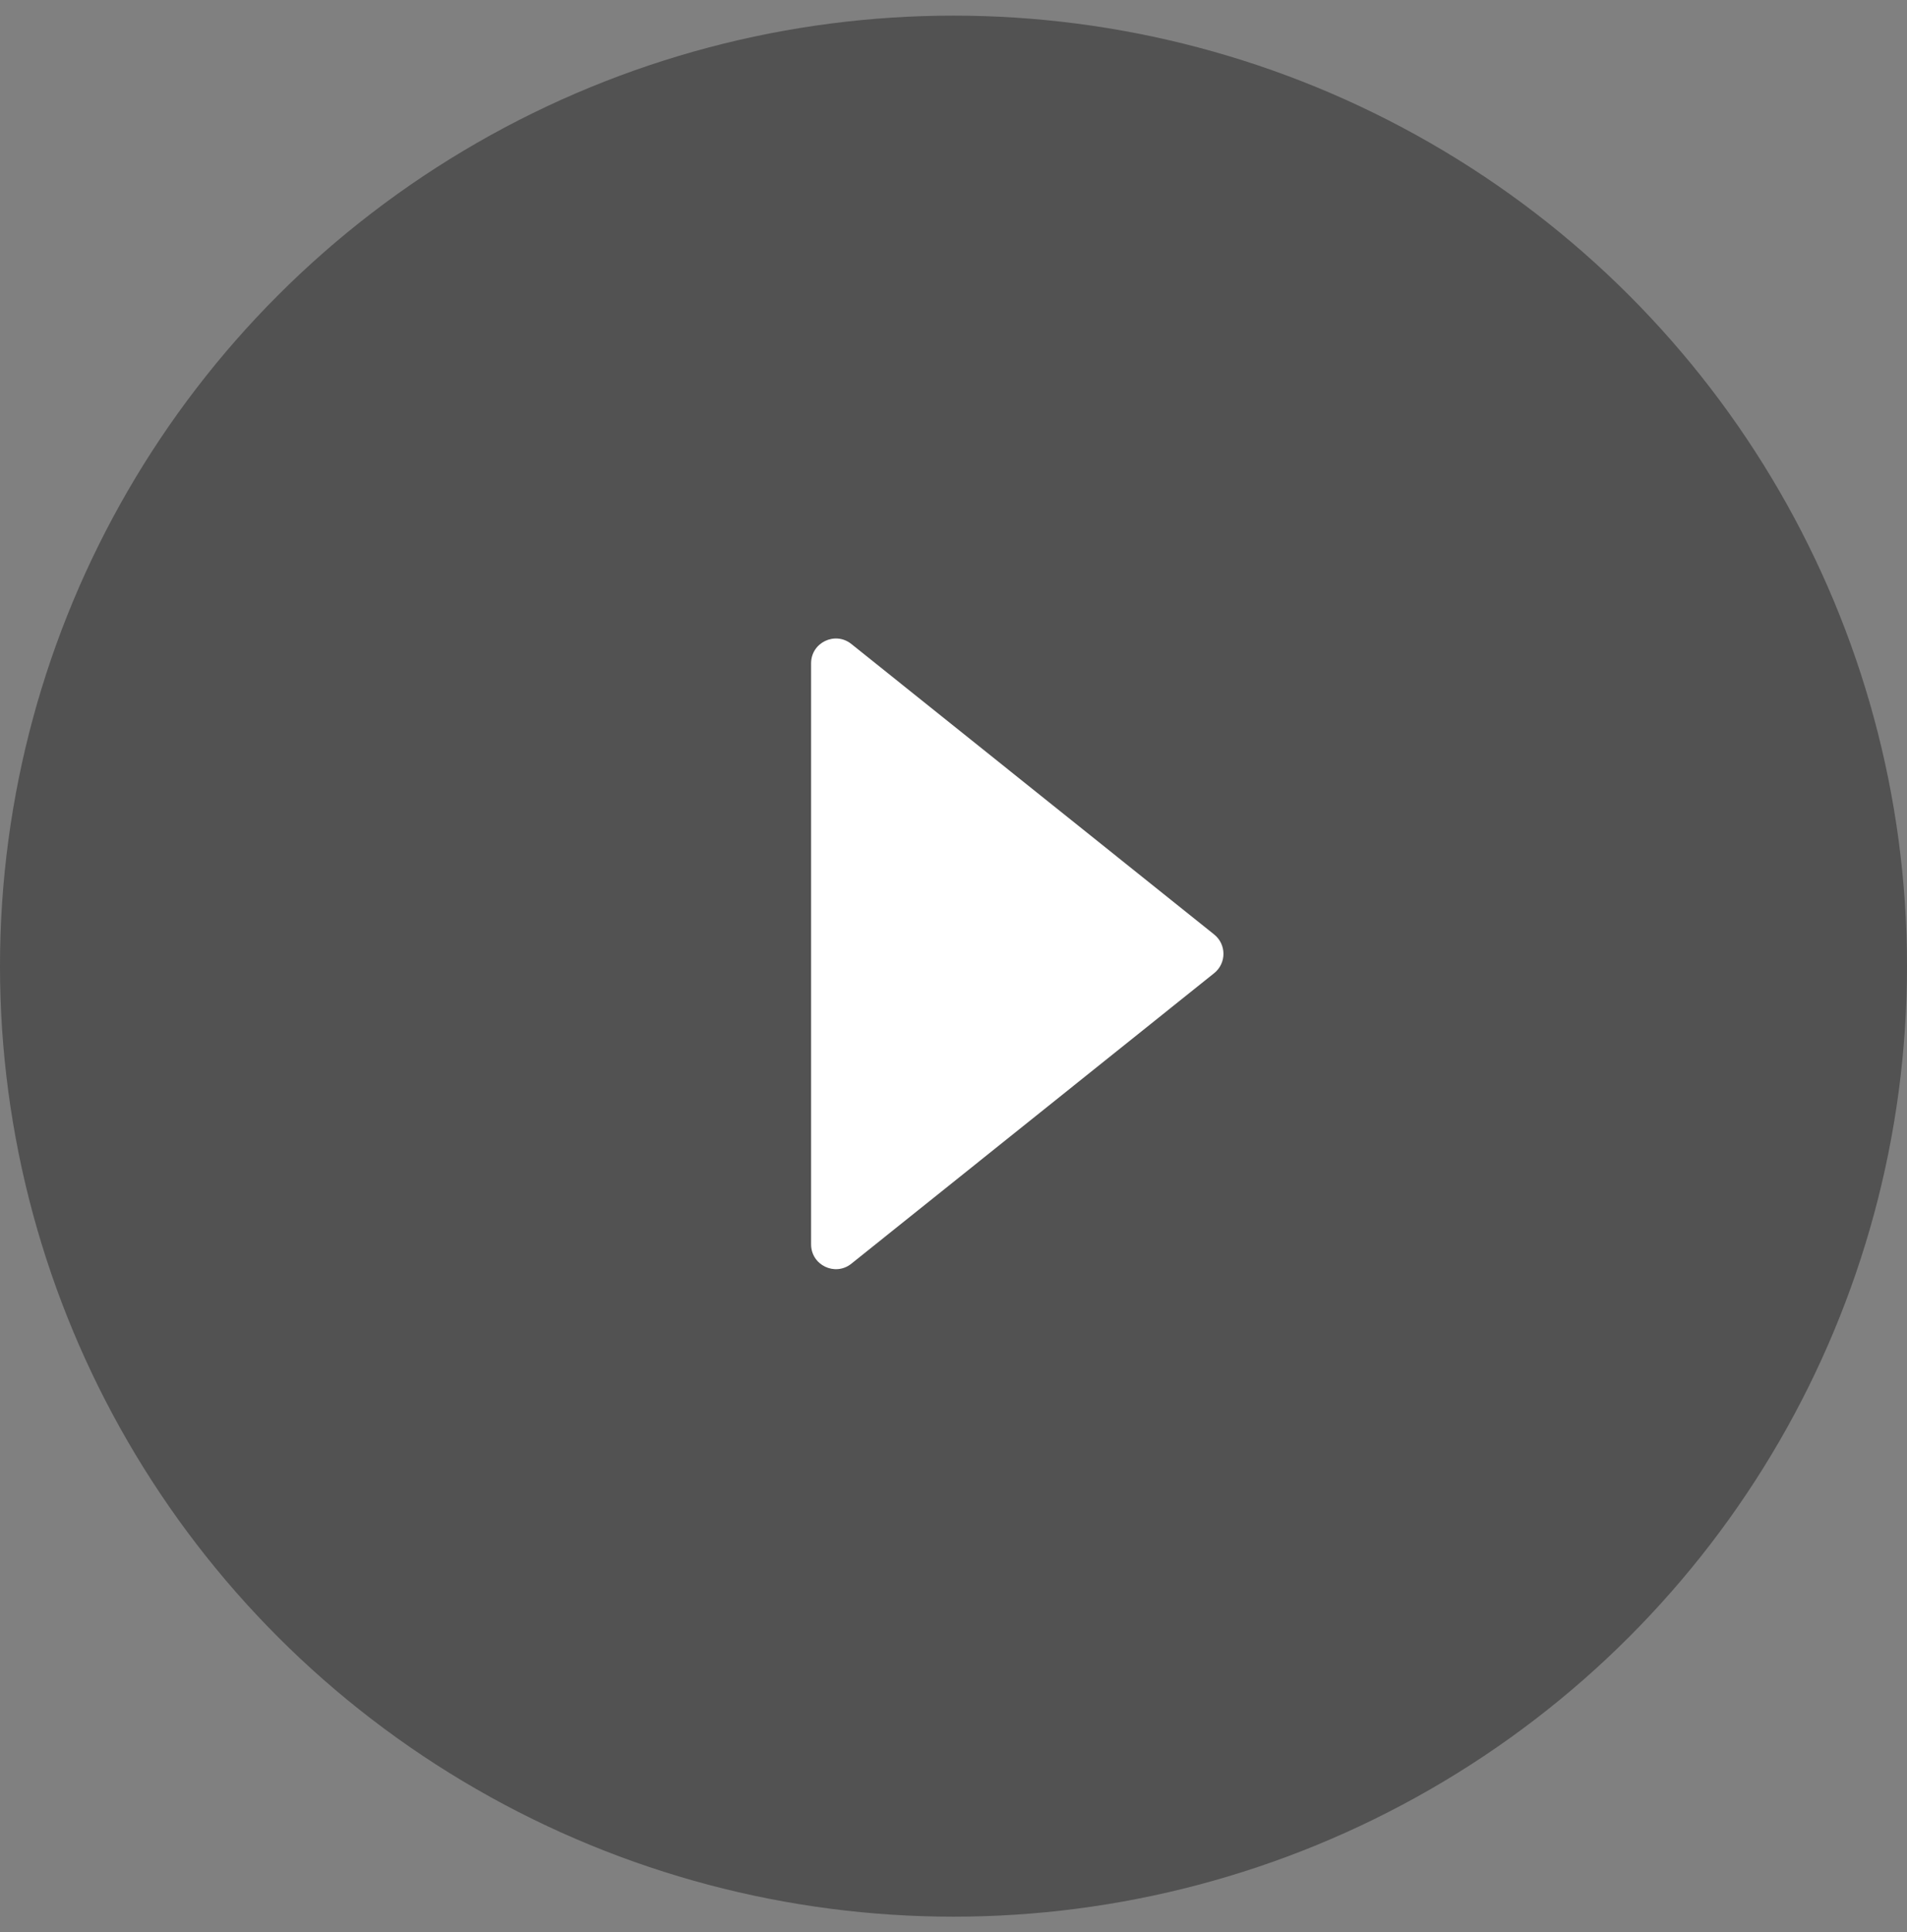
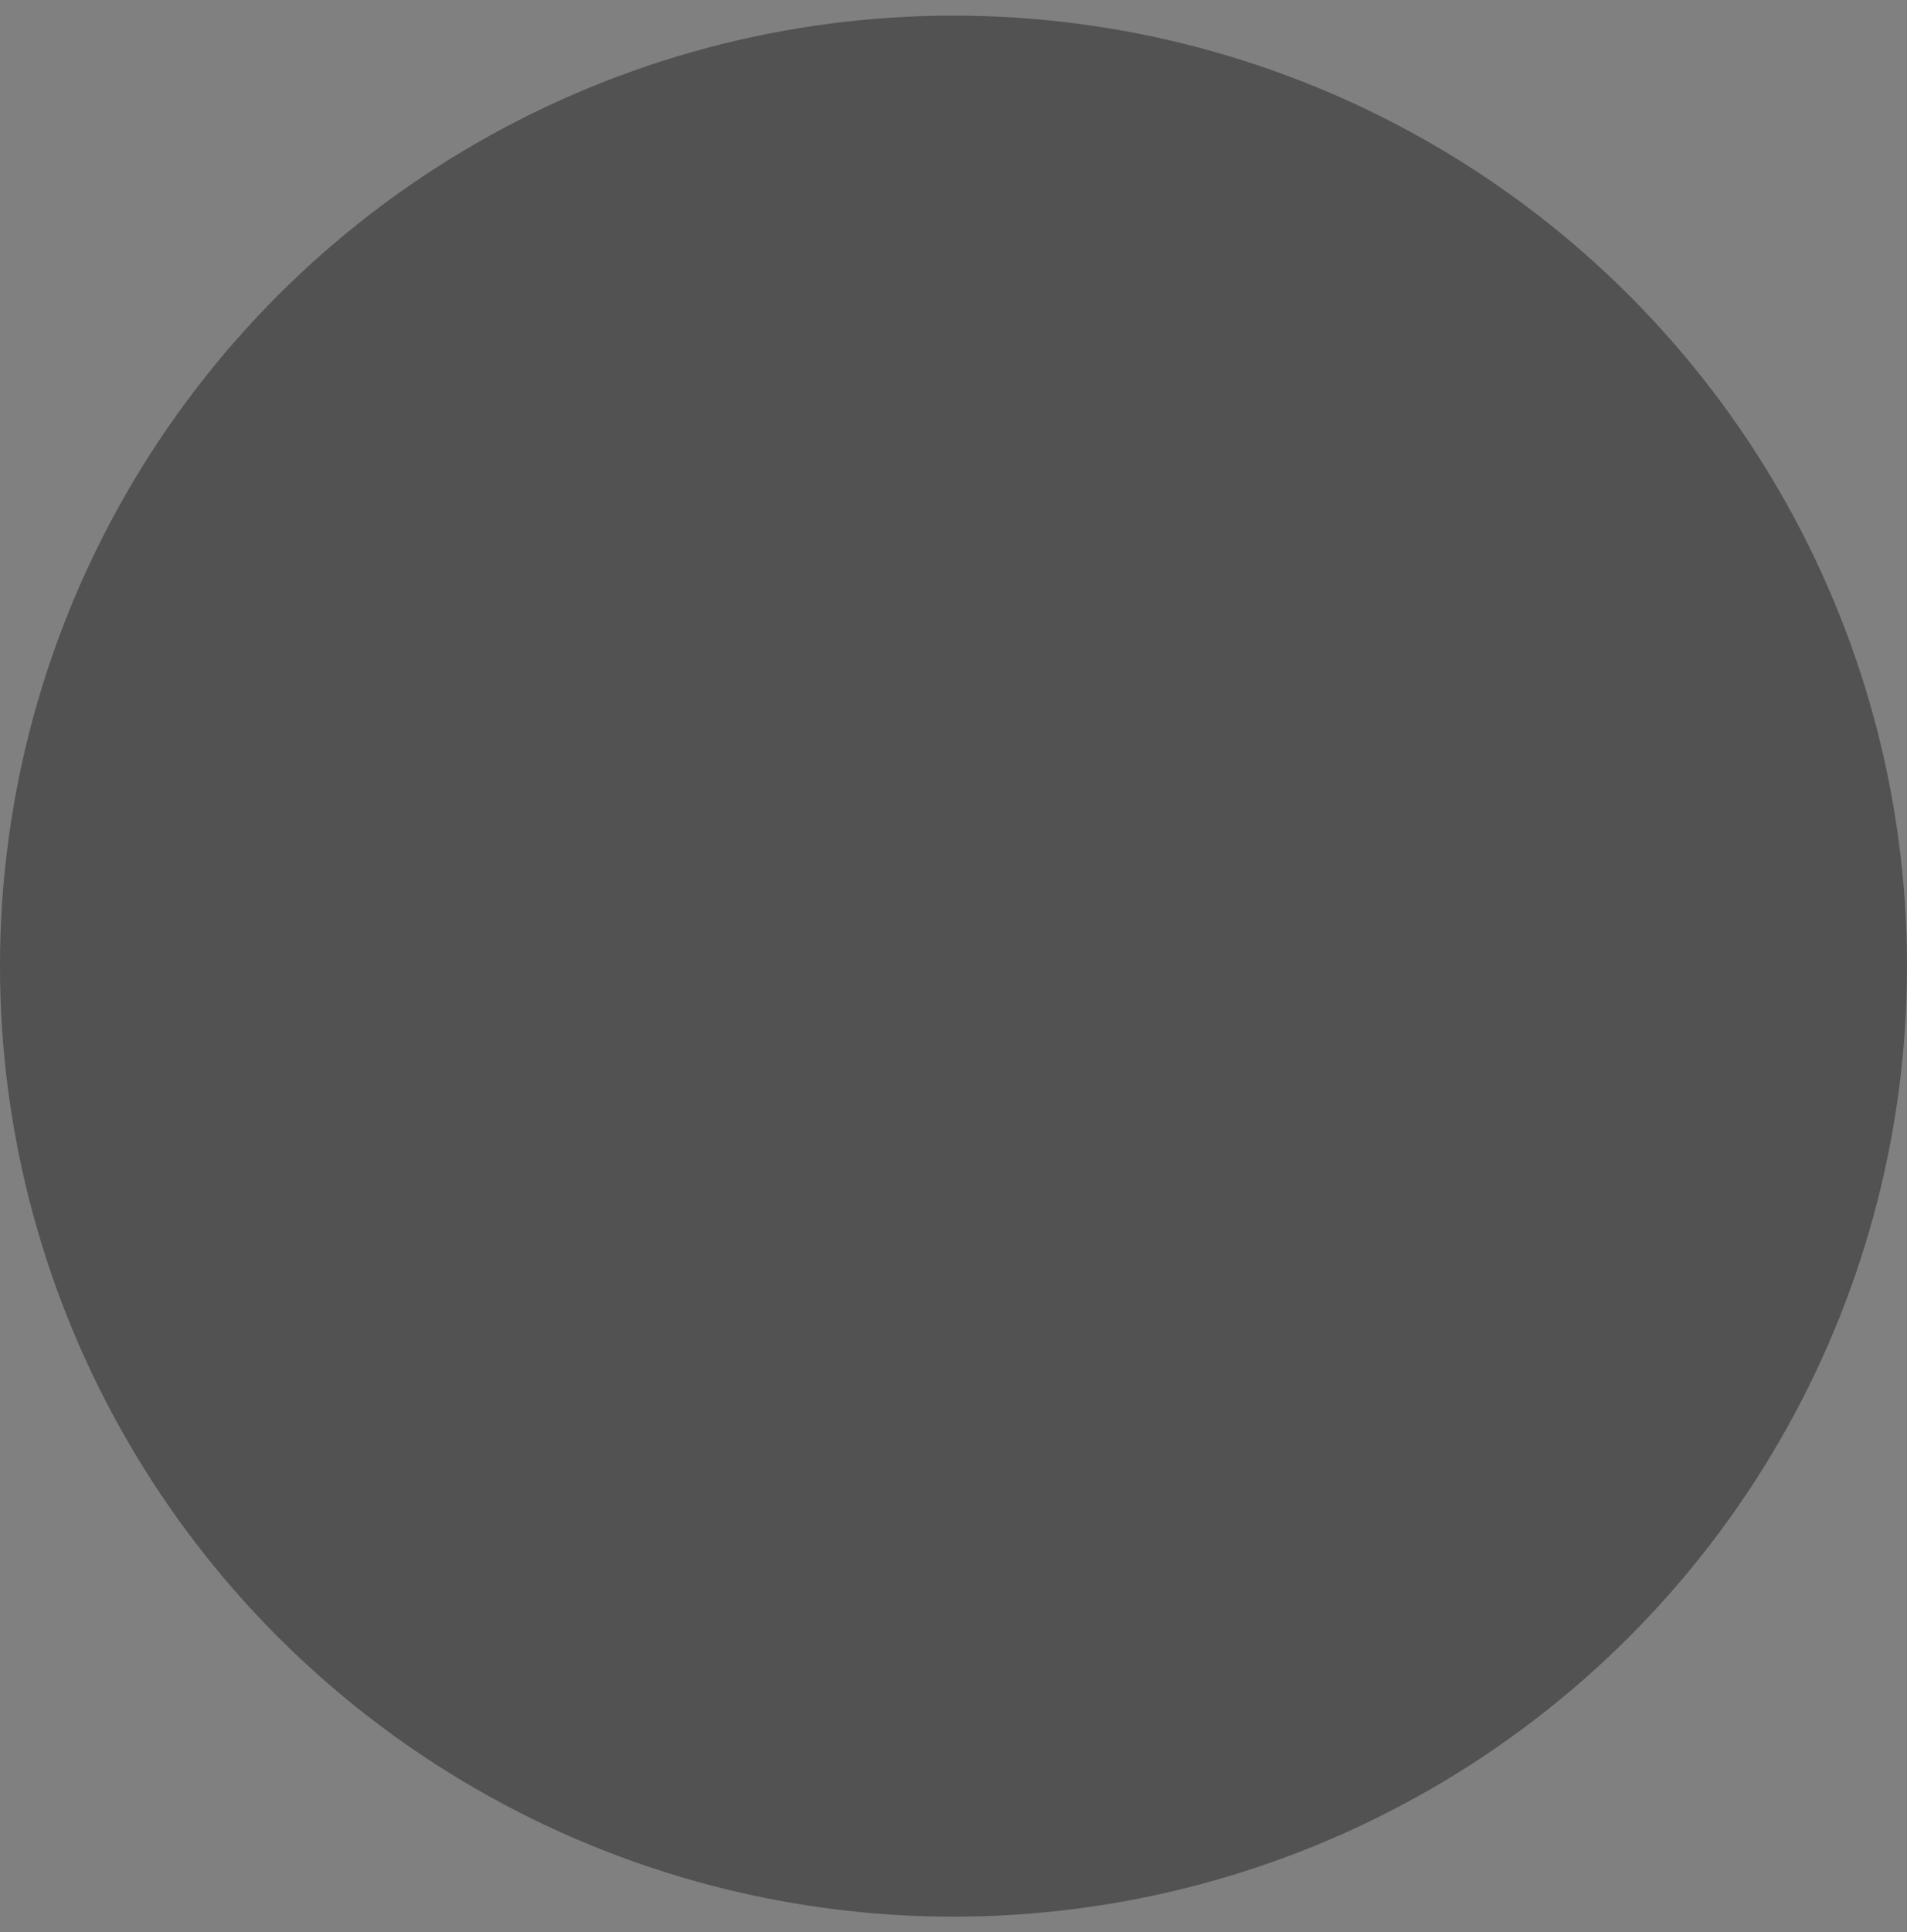
<svg xmlns="http://www.w3.org/2000/svg" width="77" height="78" viewBox="0 0 77 78" fill="none">
  <rect x="0" y="0" width="77" height="78" fill="#808080" stroke="none" />
  <ellipse cx="38.5" cy="38.999" rx="38.5" ry="38.368" fill="#242424" fill-opacity="0.5" />
-   <path d="M49.025 37.721C49.525 38.121 49.525 38.882 49.025 39.282L34.375 51.01C33.72 51.534 32.75 51.068 32.75 50.229L32.75 26.774C32.75 25.936 33.72 25.47 34.375 25.994L49.025 37.721Z" fill="white" />
</svg>